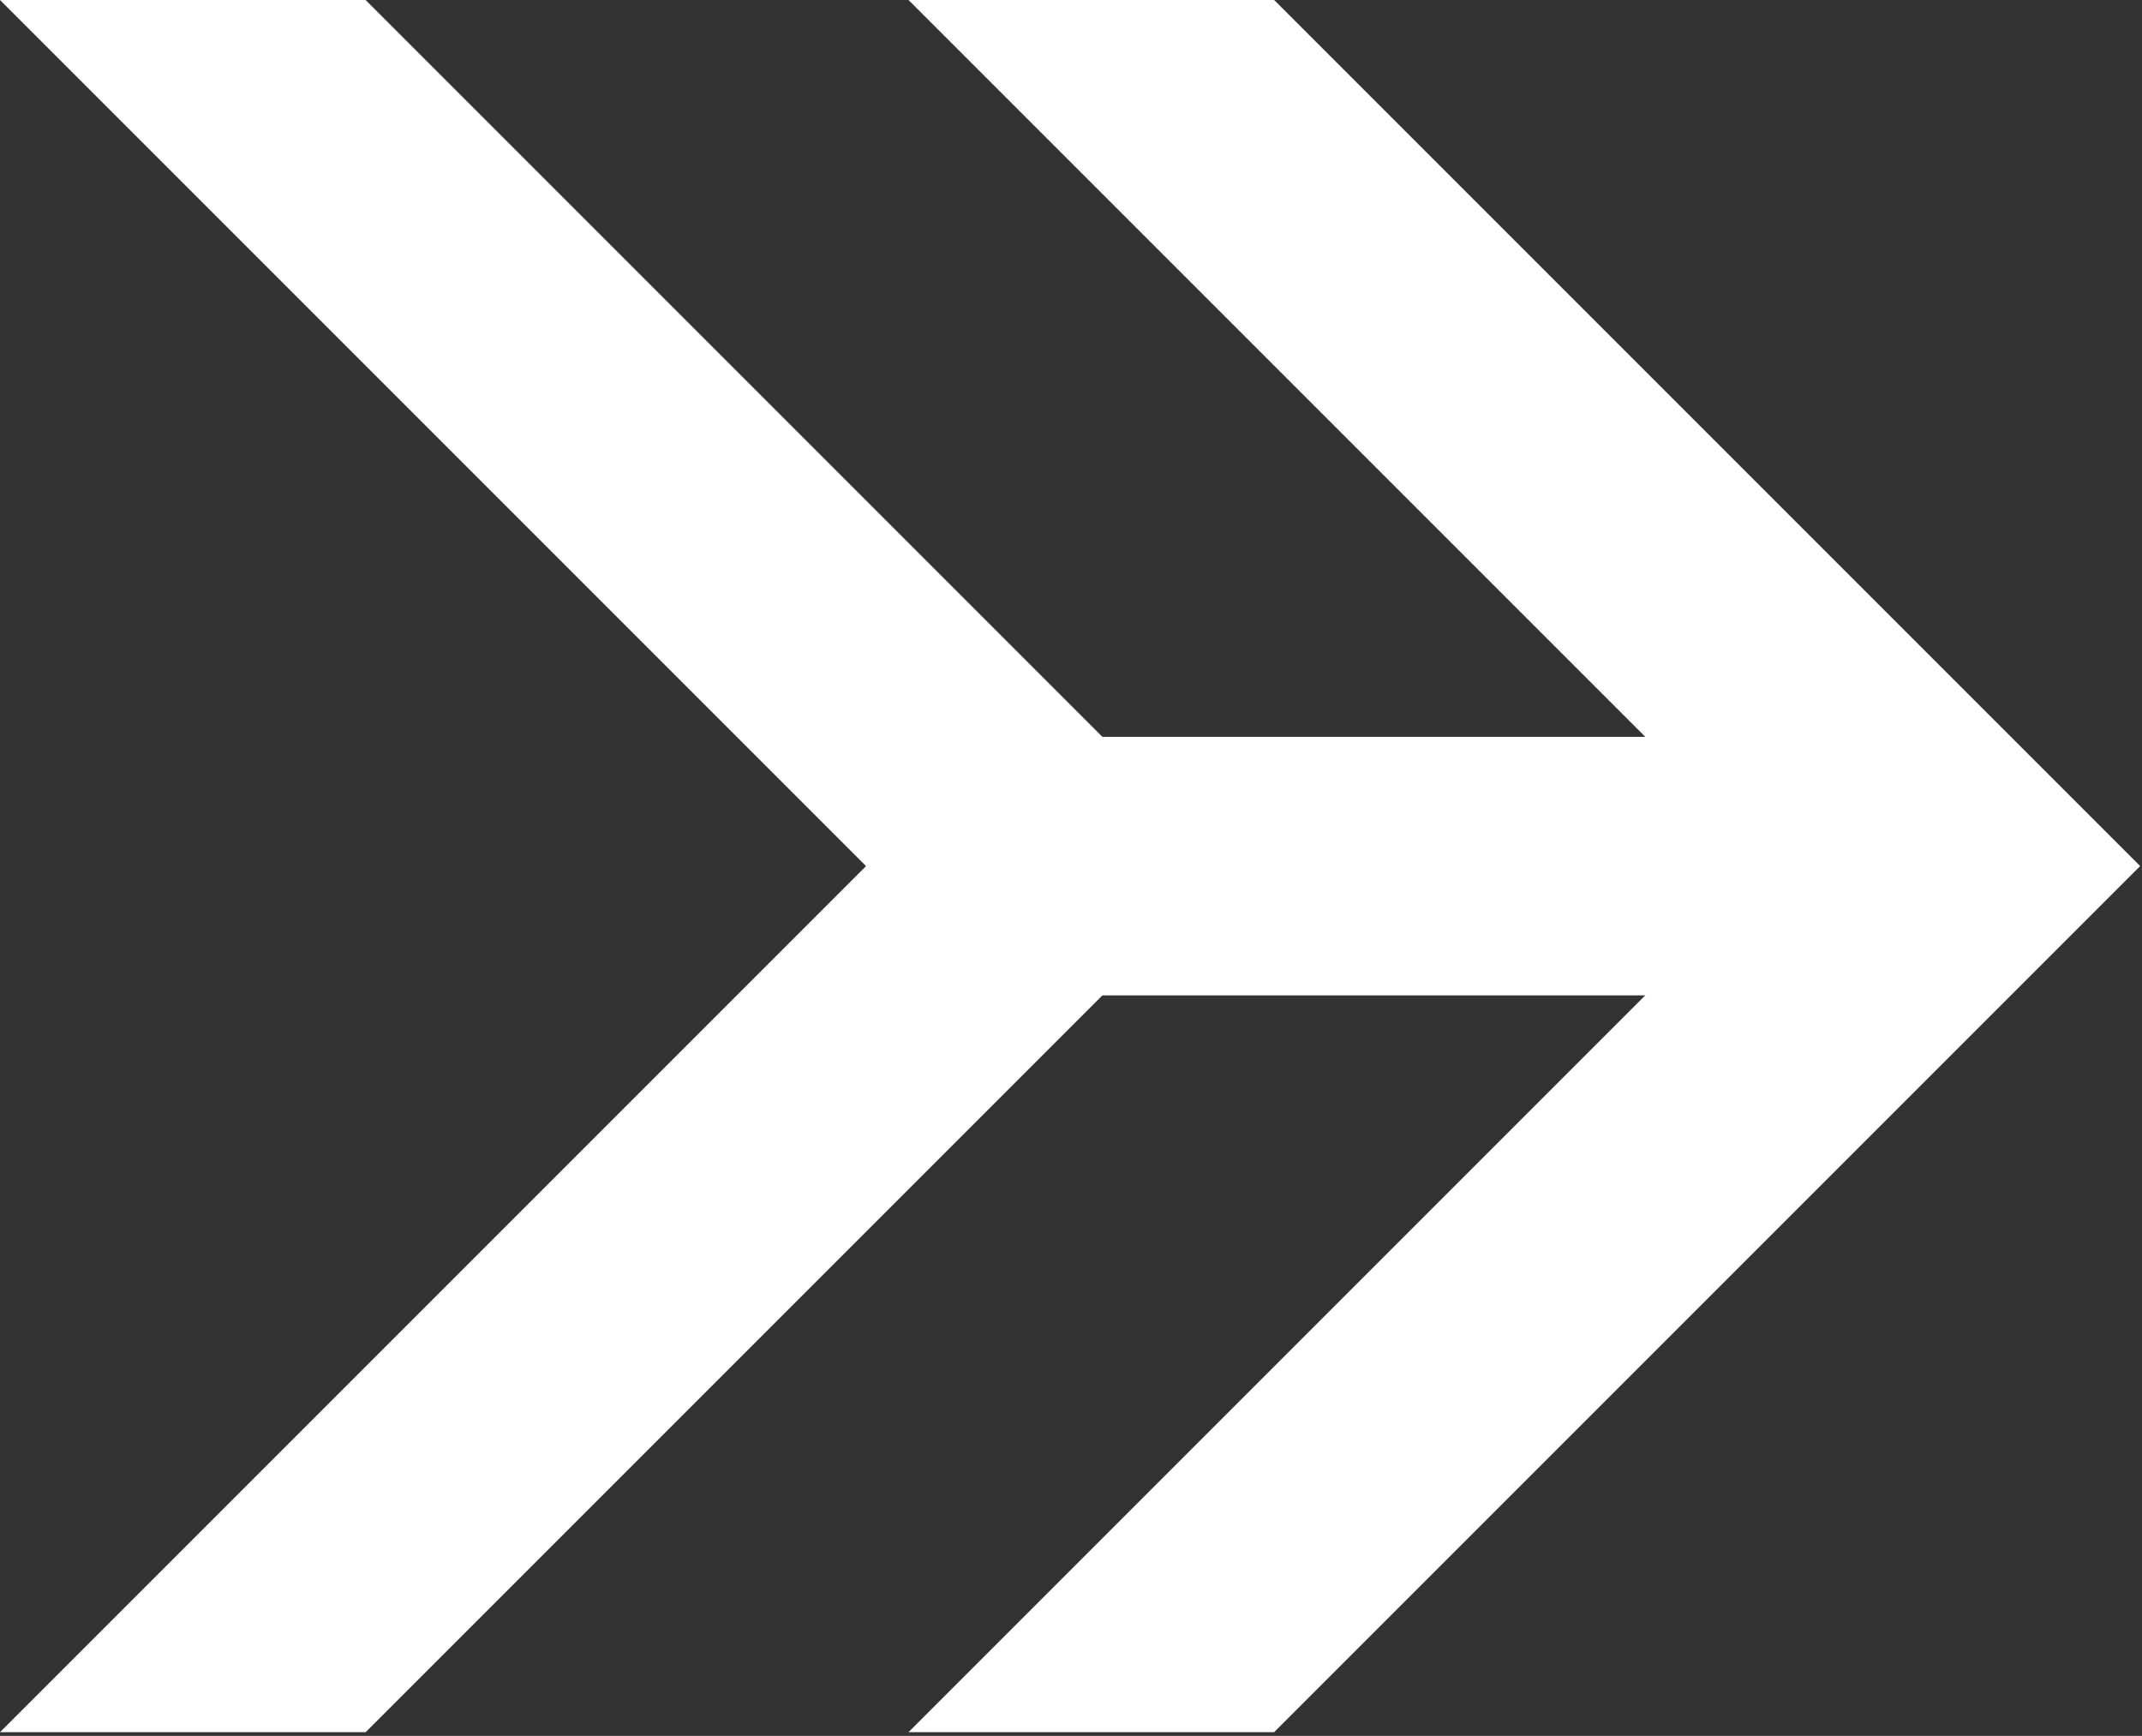
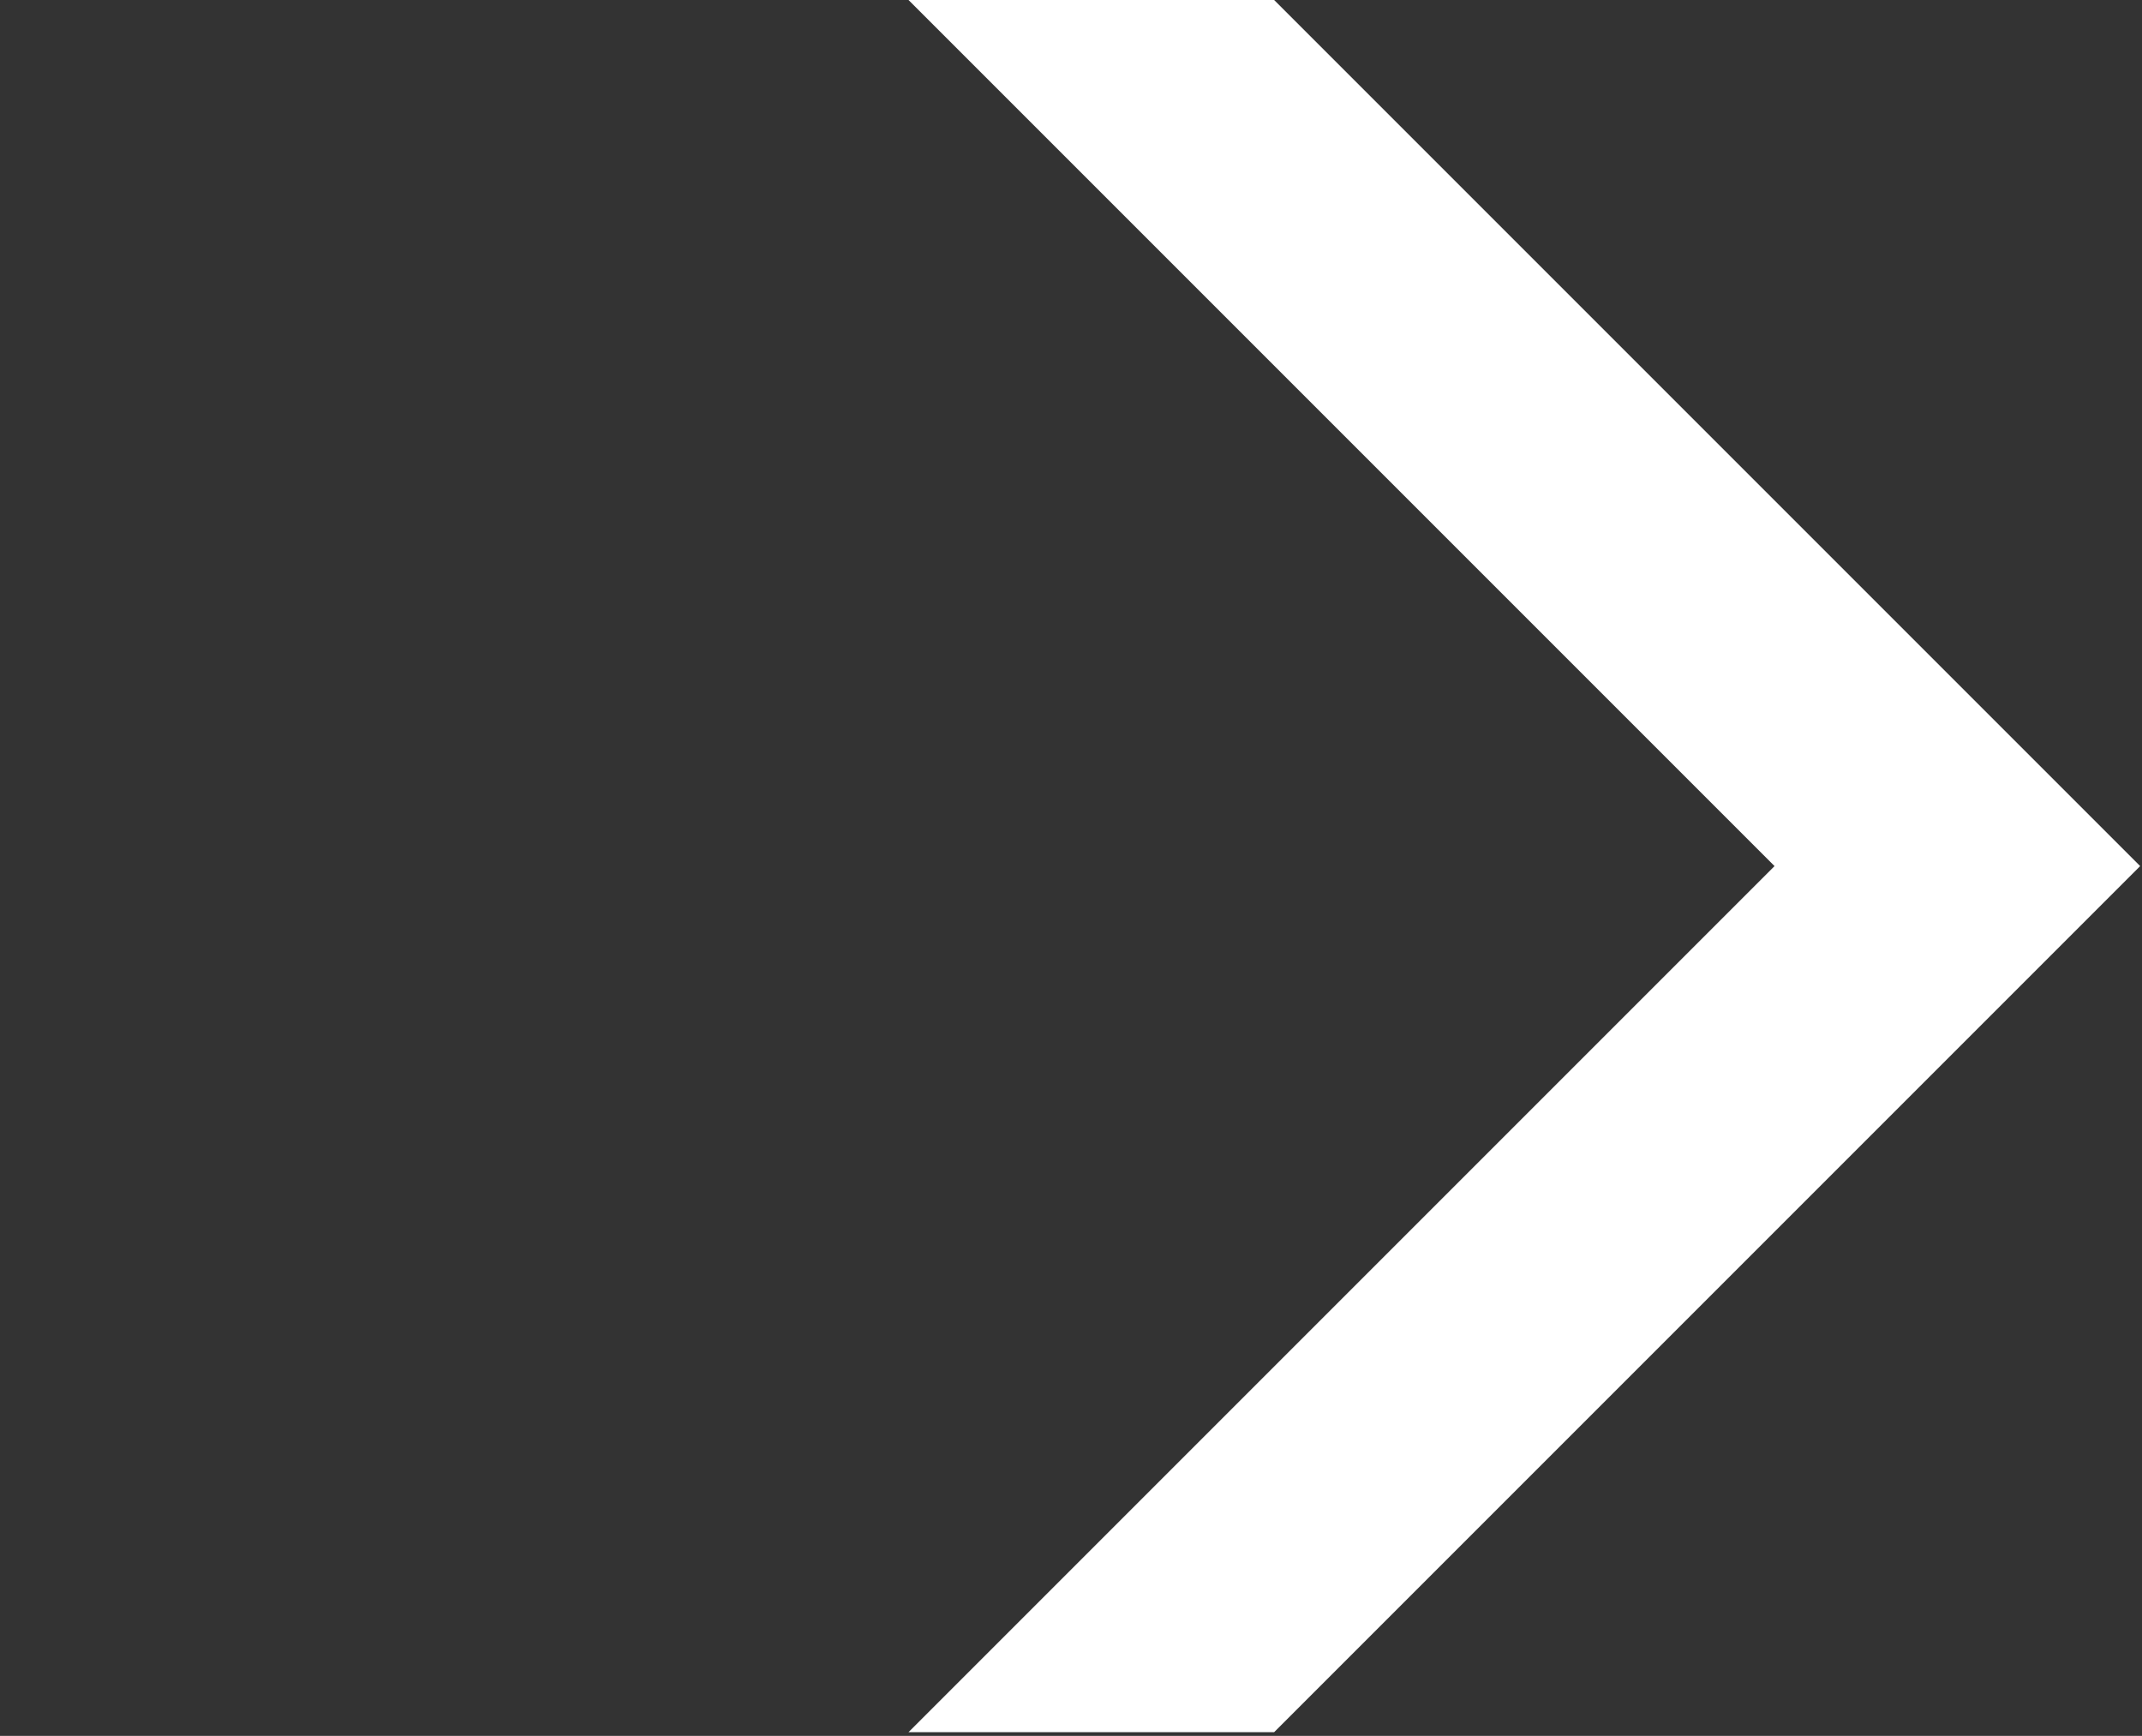
<svg xmlns="http://www.w3.org/2000/svg" width="290" height="235" viewBox="0 0 290 235" fill="none">
  <rect x="0" y="0" width="290" height="235" fill="#333333" stroke="none" />
-   <path d="M1.4065e-05 234.5L117.25 117.25L0 2.16371e-06L49.5 0L166.75 117.25L49.5 234.5H1.4065e-05Z" fill="white" />
  <path d="M123 234.5L240.25 117.25L123 2.16371e-06L172.5 2.754e-06L289.75 117.25L172.5 234.5H123Z" fill="white" />
-   <path d="M261.5 134.751L128.751 134.751L128.75 99.749L261.5 99.749L261.5 134.751Z" fill="white" />
</svg>